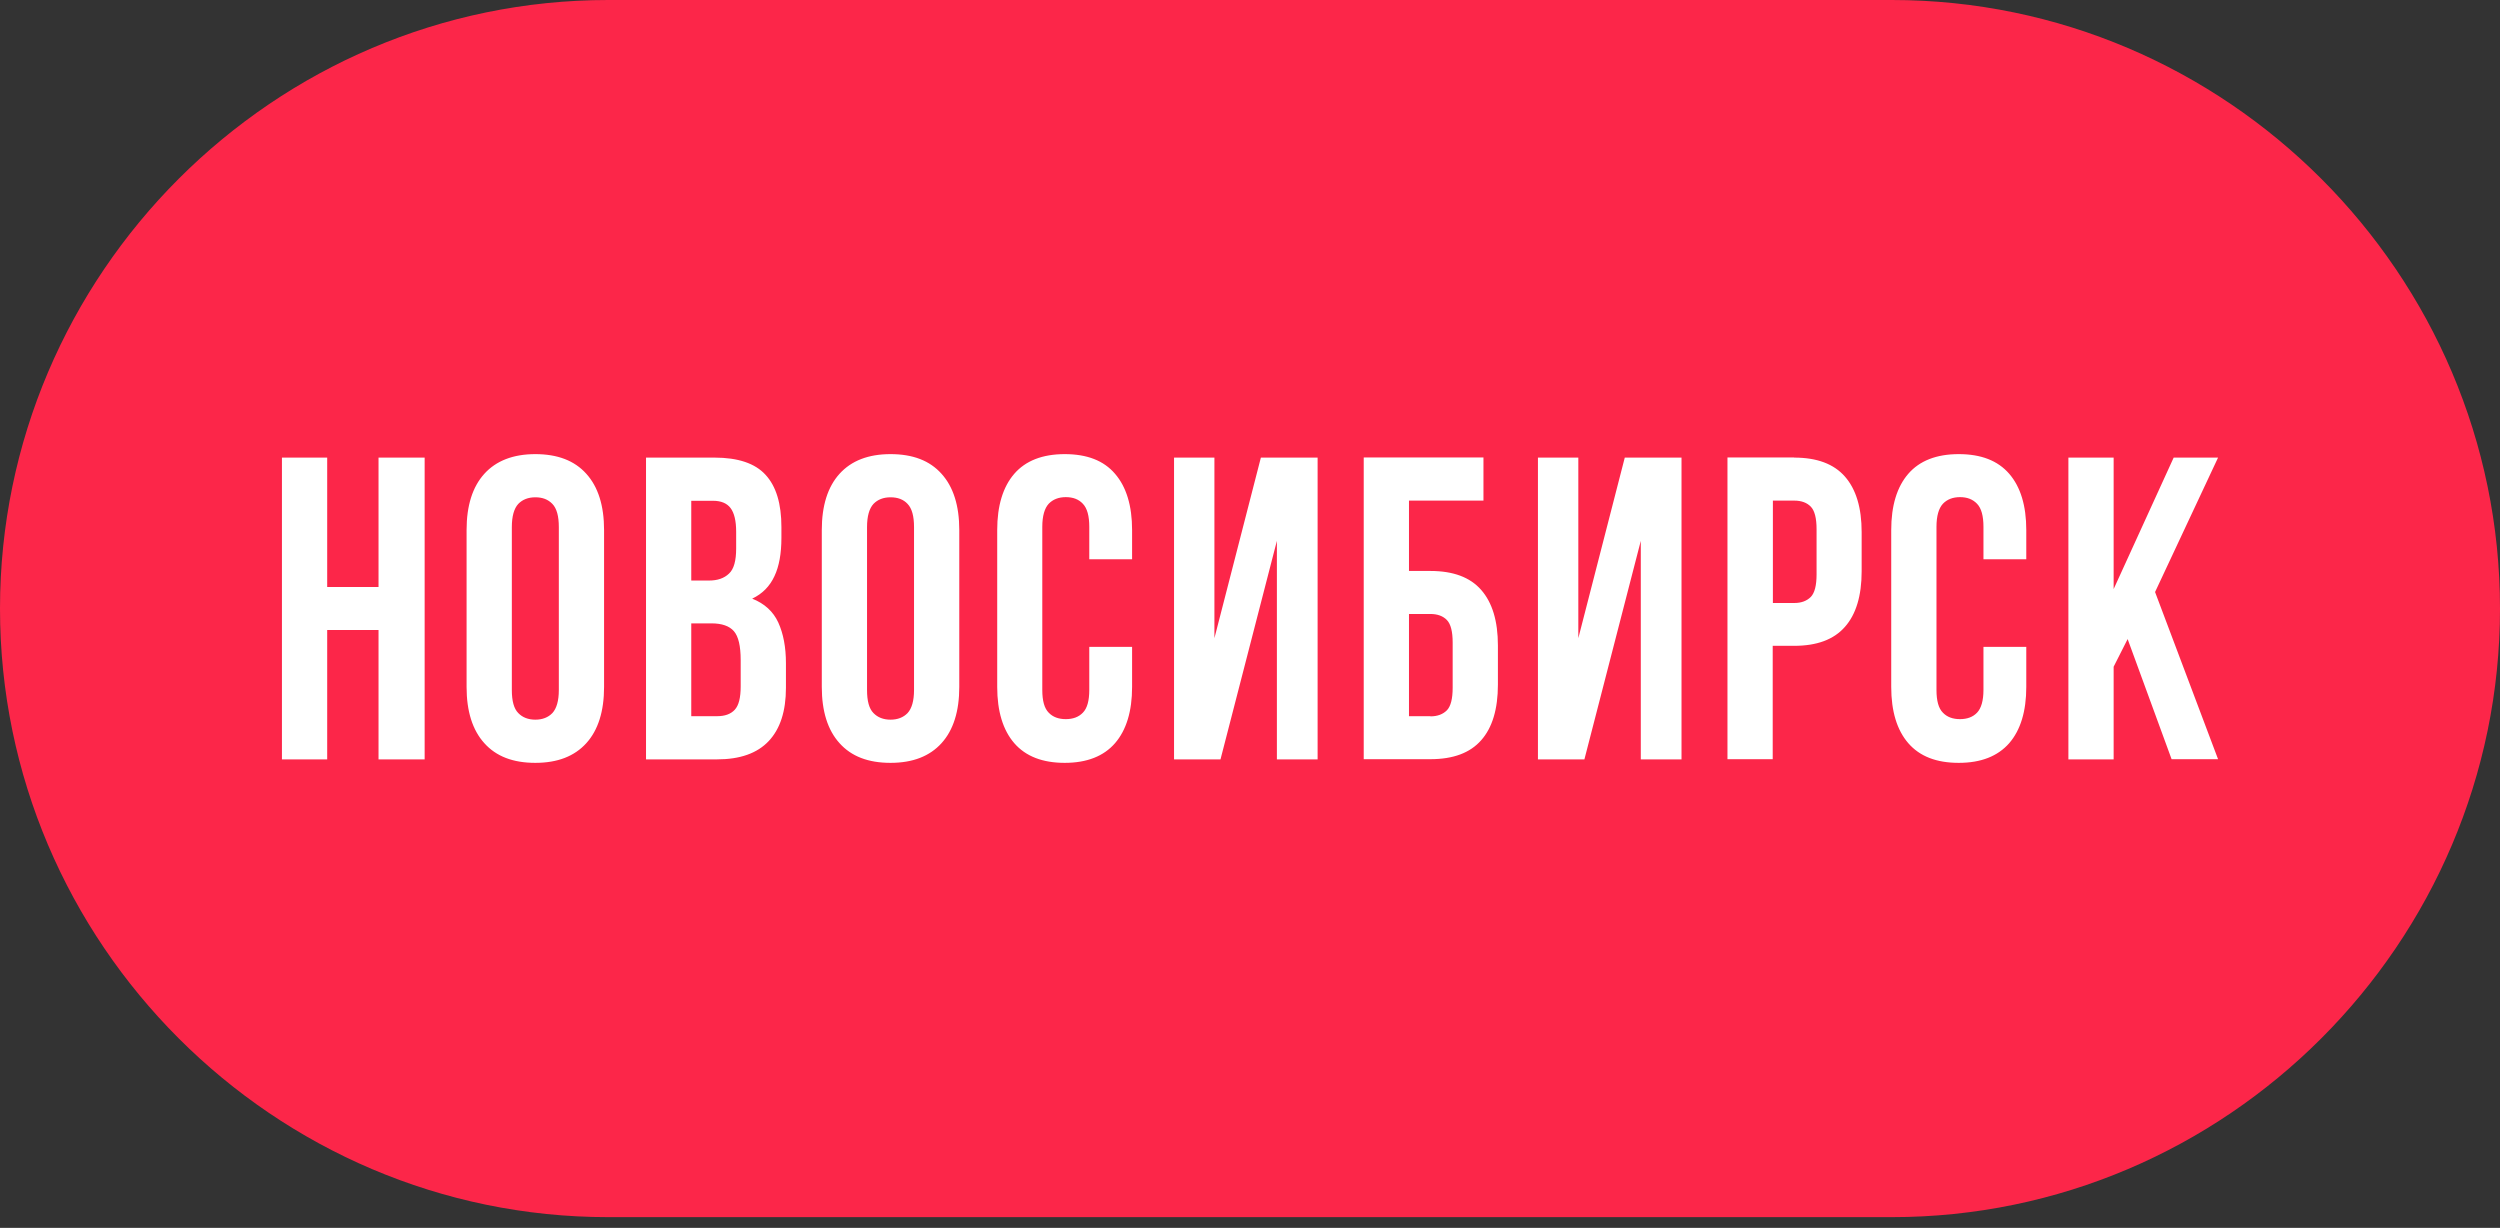
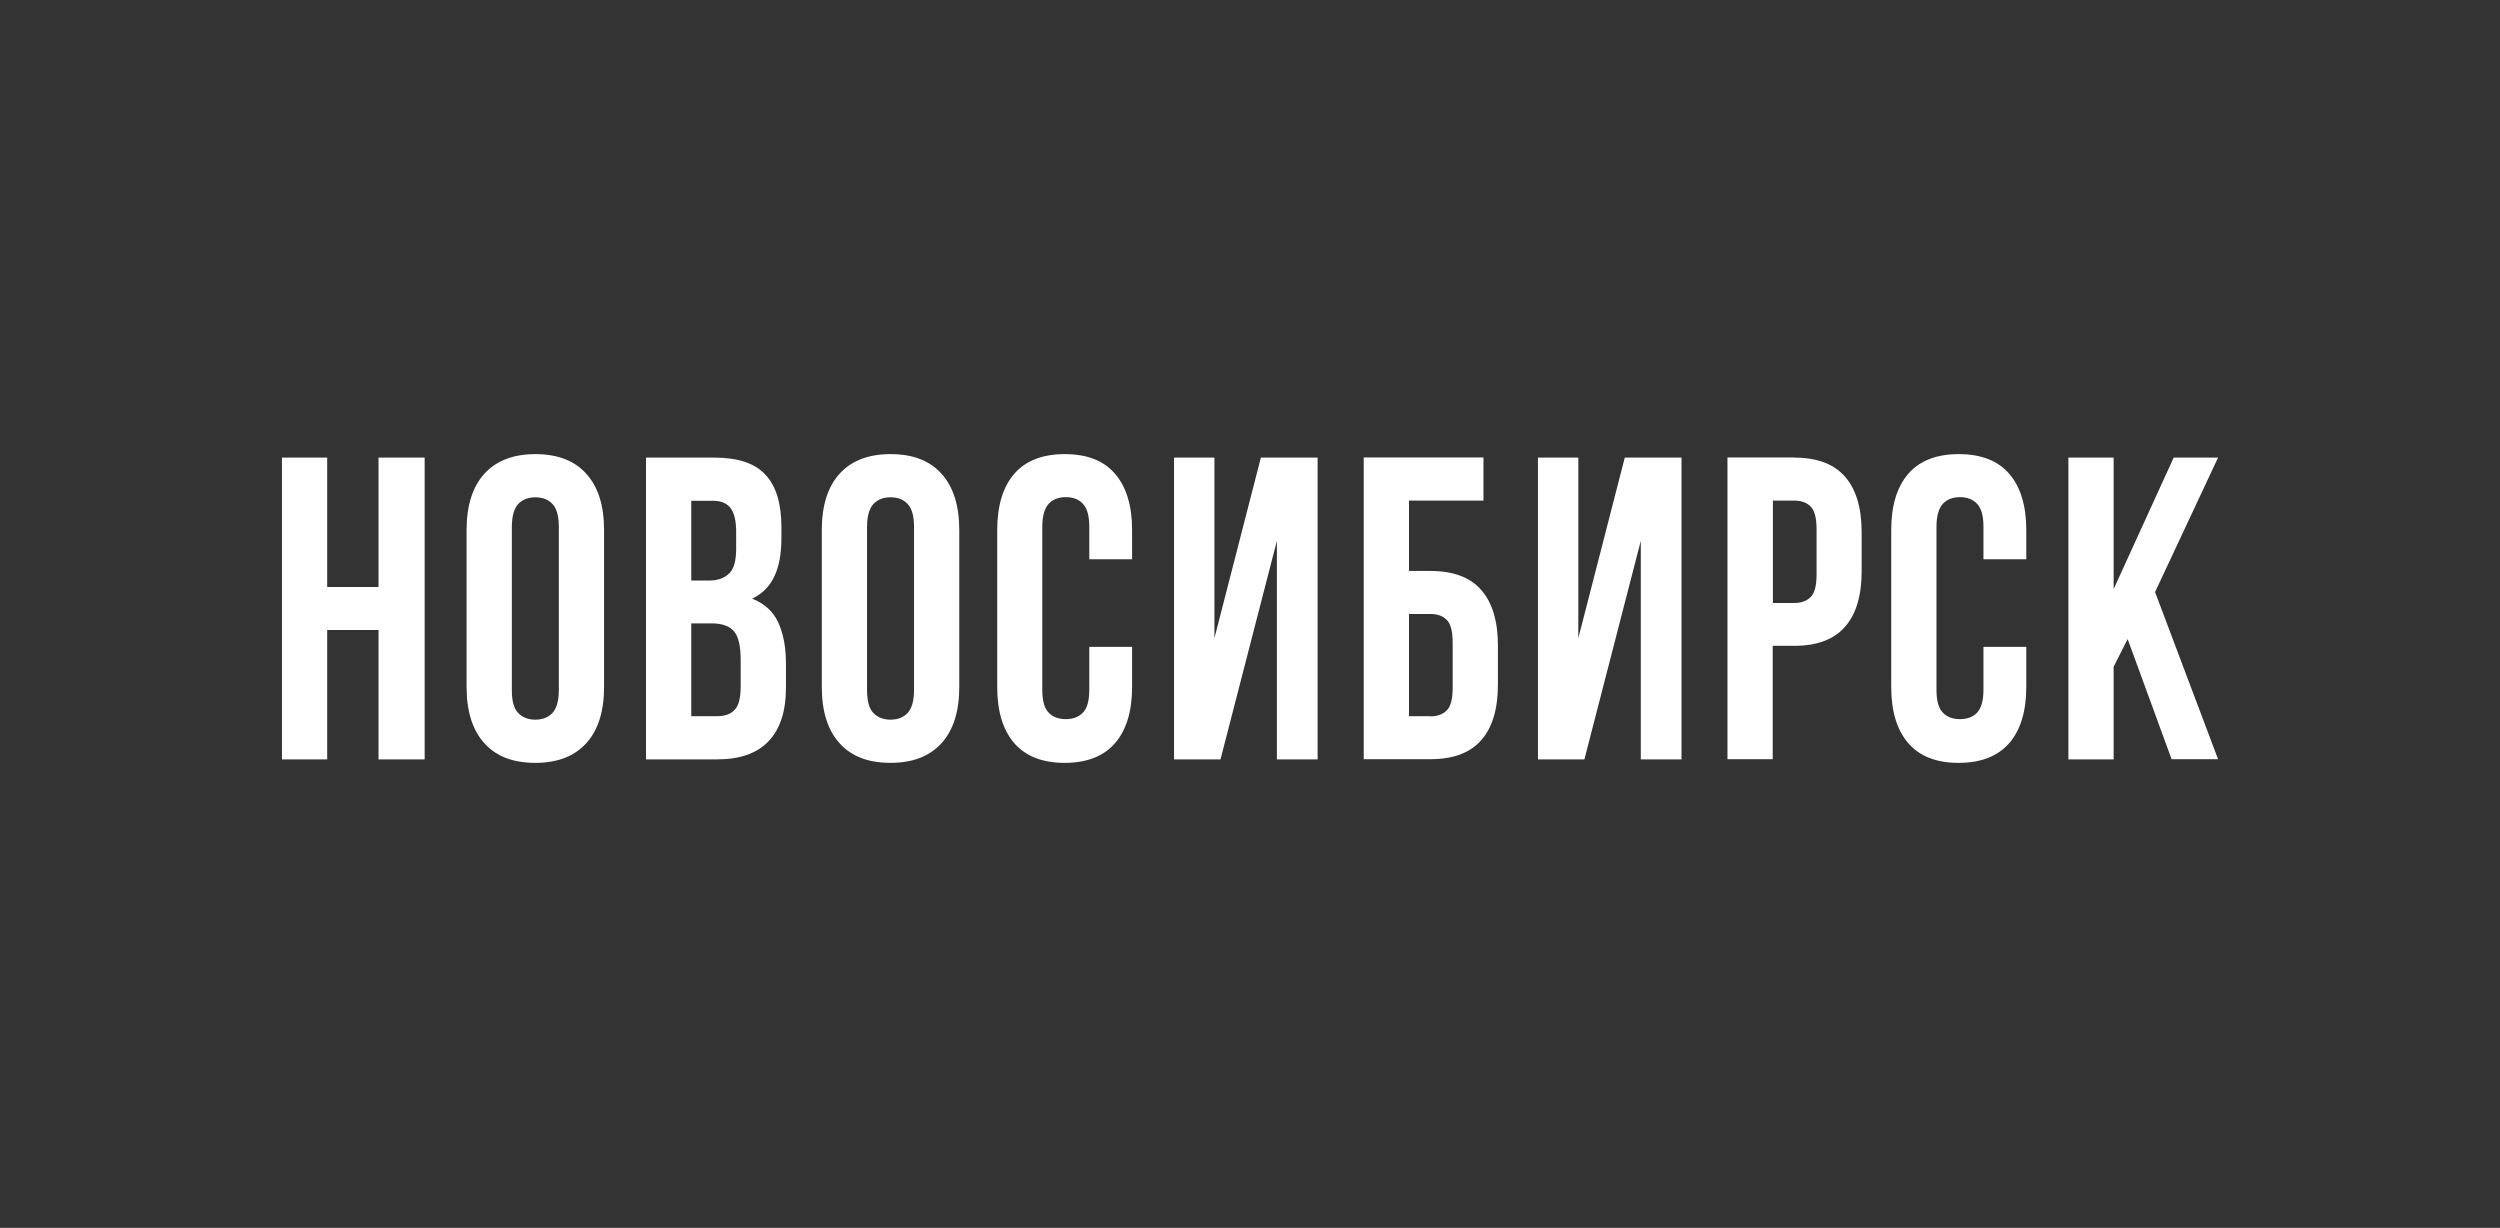
<svg xmlns="http://www.w3.org/2000/svg" width="226" height="111" viewBox="0 0 226 111" fill="none">
  <rect x="0" y="0" width="226" height="111" fill="#333333" stroke="none" />
-   <path fill-rule="evenodd" clip-rule="evenodd" d="M54.986 0H171.014C201.252 0 226 24.761 226 55.015C226 85.269 201.252 110.03 171.014 110.03H54.986C24.747 110.03 0 85.269 0 55.015C0 24.761 24.747 0 54.986 0Z" fill="#FC2649" />
  <path fill-rule="evenodd" clip-rule="evenodd" d="M192.332 57.785L191.073 60.272V68.647H186.983V41.367H191.073V53.252L196.501 41.367H200.513L194.818 53.52L200.513 68.631H196.312L192.332 57.754V57.785ZM183.176 58.478V62.098C183.176 64.302 182.656 66.002 181.634 67.183C180.596 68.363 179.085 68.962 177.071 68.962C175.058 68.962 173.547 68.379 172.509 67.183C171.486 66.002 170.967 64.302 170.967 62.098V47.916C170.967 45.712 171.486 44.012 172.509 42.831C173.532 41.651 175.058 41.053 177.071 41.053C179.085 41.053 180.596 41.635 181.634 42.831C182.656 44.012 183.176 45.712 183.176 47.916V50.56H179.305V47.632C179.305 46.641 179.117 45.948 178.723 45.539C178.33 45.13 177.827 44.941 177.182 44.941C176.536 44.941 176.017 45.145 175.64 45.539C175.262 45.948 175.058 46.641 175.058 47.632V62.366C175.058 63.358 175.246 64.034 175.64 64.428C176.017 64.822 176.536 65.01 177.182 65.01C177.827 65.01 178.346 64.822 178.723 64.428C179.101 64.034 179.305 63.342 179.305 62.366V58.478H183.176ZM160.269 45.271V54.511H162.204C162.849 54.511 163.337 54.322 163.699 53.96C164.045 53.598 164.218 52.921 164.218 51.93V47.837C164.218 46.845 164.045 46.168 163.699 45.806C163.352 45.444 162.849 45.255 162.204 45.255H160.269V45.271ZM162.188 41.367C164.249 41.367 165.775 41.934 166.782 43.083C167.789 44.232 168.293 45.901 168.293 48.105V51.646C168.293 53.85 167.789 55.534 166.782 56.668C165.775 57.817 164.249 58.383 162.188 58.383H160.253V68.631H156.163V41.352H162.188V41.367ZM143.23 68.647H139.03V41.367H142.68V57.691L146.88 41.367H152.009V68.647H148.328V48.892L143.23 68.647ZM129.307 64.759C129.952 64.759 130.44 64.57 130.802 64.208C131.148 63.846 131.321 63.169 131.321 62.177V58.084C131.321 57.093 131.148 56.416 130.802 56.054C130.455 55.692 129.952 55.503 129.307 55.503H127.372V64.743H129.307V64.759ZM127.372 51.615H129.307C131.368 51.615 132.894 52.181 133.901 53.331C134.908 54.48 135.411 56.148 135.411 58.352V61.894C135.411 64.097 134.908 65.782 133.901 66.915C132.894 68.064 131.368 68.631 129.307 68.631H123.281V41.352H134.105V45.255H127.372V51.615ZM110.333 68.647H106.133V41.367H109.783V57.691L113.983 41.367H119.112V68.647H115.431V48.892L110.333 68.647ZM102.341 58.478V62.098C102.341 64.302 101.822 66.002 100.799 67.183C99.777 68.363 98.251 68.962 96.253 68.962C94.254 68.962 92.728 68.379 91.69 67.183C90.668 66.002 90.148 64.302 90.148 62.098V47.916C90.148 45.712 90.668 44.012 91.69 42.831C92.713 41.651 94.239 41.053 96.253 41.053C98.266 41.053 99.777 41.635 100.799 42.831C101.822 44.012 102.341 45.712 102.341 47.916V50.56H98.471V47.632C98.471 46.641 98.282 45.948 97.889 45.539C97.511 45.13 96.992 44.941 96.347 44.941C95.702 44.941 95.183 45.145 94.805 45.539C94.428 45.948 94.223 46.641 94.223 47.632V62.366C94.223 63.358 94.412 64.034 94.805 64.428C95.183 64.822 95.702 65.01 96.347 65.01C96.992 65.01 97.511 64.822 97.889 64.428C98.282 64.034 98.471 63.342 98.471 62.366V58.478H102.341ZM74.29 47.916C74.29 45.712 74.825 44.012 75.894 42.831C76.964 41.651 78.49 41.053 80.504 41.053C82.518 41.053 84.044 41.635 85.114 42.831C86.184 44.012 86.719 45.712 86.719 47.916V62.098C86.719 64.302 86.184 66.002 85.114 67.183C84.044 68.363 82.518 68.962 80.504 68.962C78.49 68.962 76.964 68.379 75.894 67.183C74.825 66.002 74.29 64.302 74.29 62.098V47.916ZM78.38 62.382C78.38 63.373 78.569 64.066 78.962 64.46C79.34 64.853 79.859 65.058 80.504 65.058C81.149 65.058 81.668 64.853 82.046 64.46C82.424 64.05 82.628 63.358 82.628 62.382V47.648C82.628 46.656 82.439 45.964 82.046 45.554C81.668 45.145 81.149 44.956 80.504 44.956C79.859 44.956 79.34 45.161 78.962 45.554C78.585 45.964 78.38 46.656 78.38 47.648V62.382ZM62.49 45.271V52.481H64.095C64.866 52.481 65.464 52.276 65.904 51.851C66.345 51.442 66.549 50.686 66.549 49.584V48.073C66.549 47.081 66.376 46.373 66.046 45.932C65.715 45.492 65.18 45.271 64.457 45.271H62.49ZM62.49 56.369V64.743H64.834C65.527 64.743 66.062 64.554 66.423 64.16C66.785 63.767 66.958 63.074 66.958 62.051V59.674C66.958 58.399 66.754 57.533 66.345 57.061C65.936 56.589 65.259 56.353 64.315 56.353H62.49V56.369ZM64.583 41.367C66.722 41.367 68.264 41.887 69.208 42.926C70.168 43.965 70.64 45.539 70.64 47.648V48.624C70.64 50.025 70.435 51.19 70.01 52.087C69.586 53 68.925 53.677 67.997 54.118C69.114 54.558 69.9 55.282 70.357 56.274C70.813 57.282 71.049 58.494 71.049 59.958V62.177C71.049 64.286 70.53 65.892 69.491 66.994C68.453 68.096 66.895 68.647 64.834 68.647H58.4V41.367H64.567H64.583ZM42.179 47.916C42.179 45.712 42.714 44.012 43.784 42.831C44.854 41.651 46.396 41.053 48.394 41.053C50.392 41.053 51.934 41.635 53.003 42.831C54.073 44.012 54.608 45.712 54.608 47.916V62.098C54.608 64.302 54.073 66.002 53.003 67.183C51.934 68.363 50.407 68.962 48.394 68.962C46.38 68.962 44.854 68.379 43.784 67.183C42.714 66.002 42.179 64.302 42.179 62.098V47.916ZM46.27 62.382C46.27 63.373 46.459 64.066 46.852 64.46C47.23 64.853 47.749 65.058 48.394 65.058C49.039 65.058 49.558 64.853 49.936 64.46C50.313 64.05 50.518 63.358 50.518 62.382V47.648C50.518 46.656 50.329 45.964 49.936 45.554C49.542 45.145 49.039 44.956 48.394 44.956C47.749 44.956 47.23 45.161 46.852 45.554C46.474 45.964 46.27 46.656 46.27 47.648V62.382ZM29.578 68.647H25.487V41.367H29.578V53.063H34.219V41.367H38.388V68.647H34.219V56.951H29.578V68.647Z" fill="white" />
</svg>